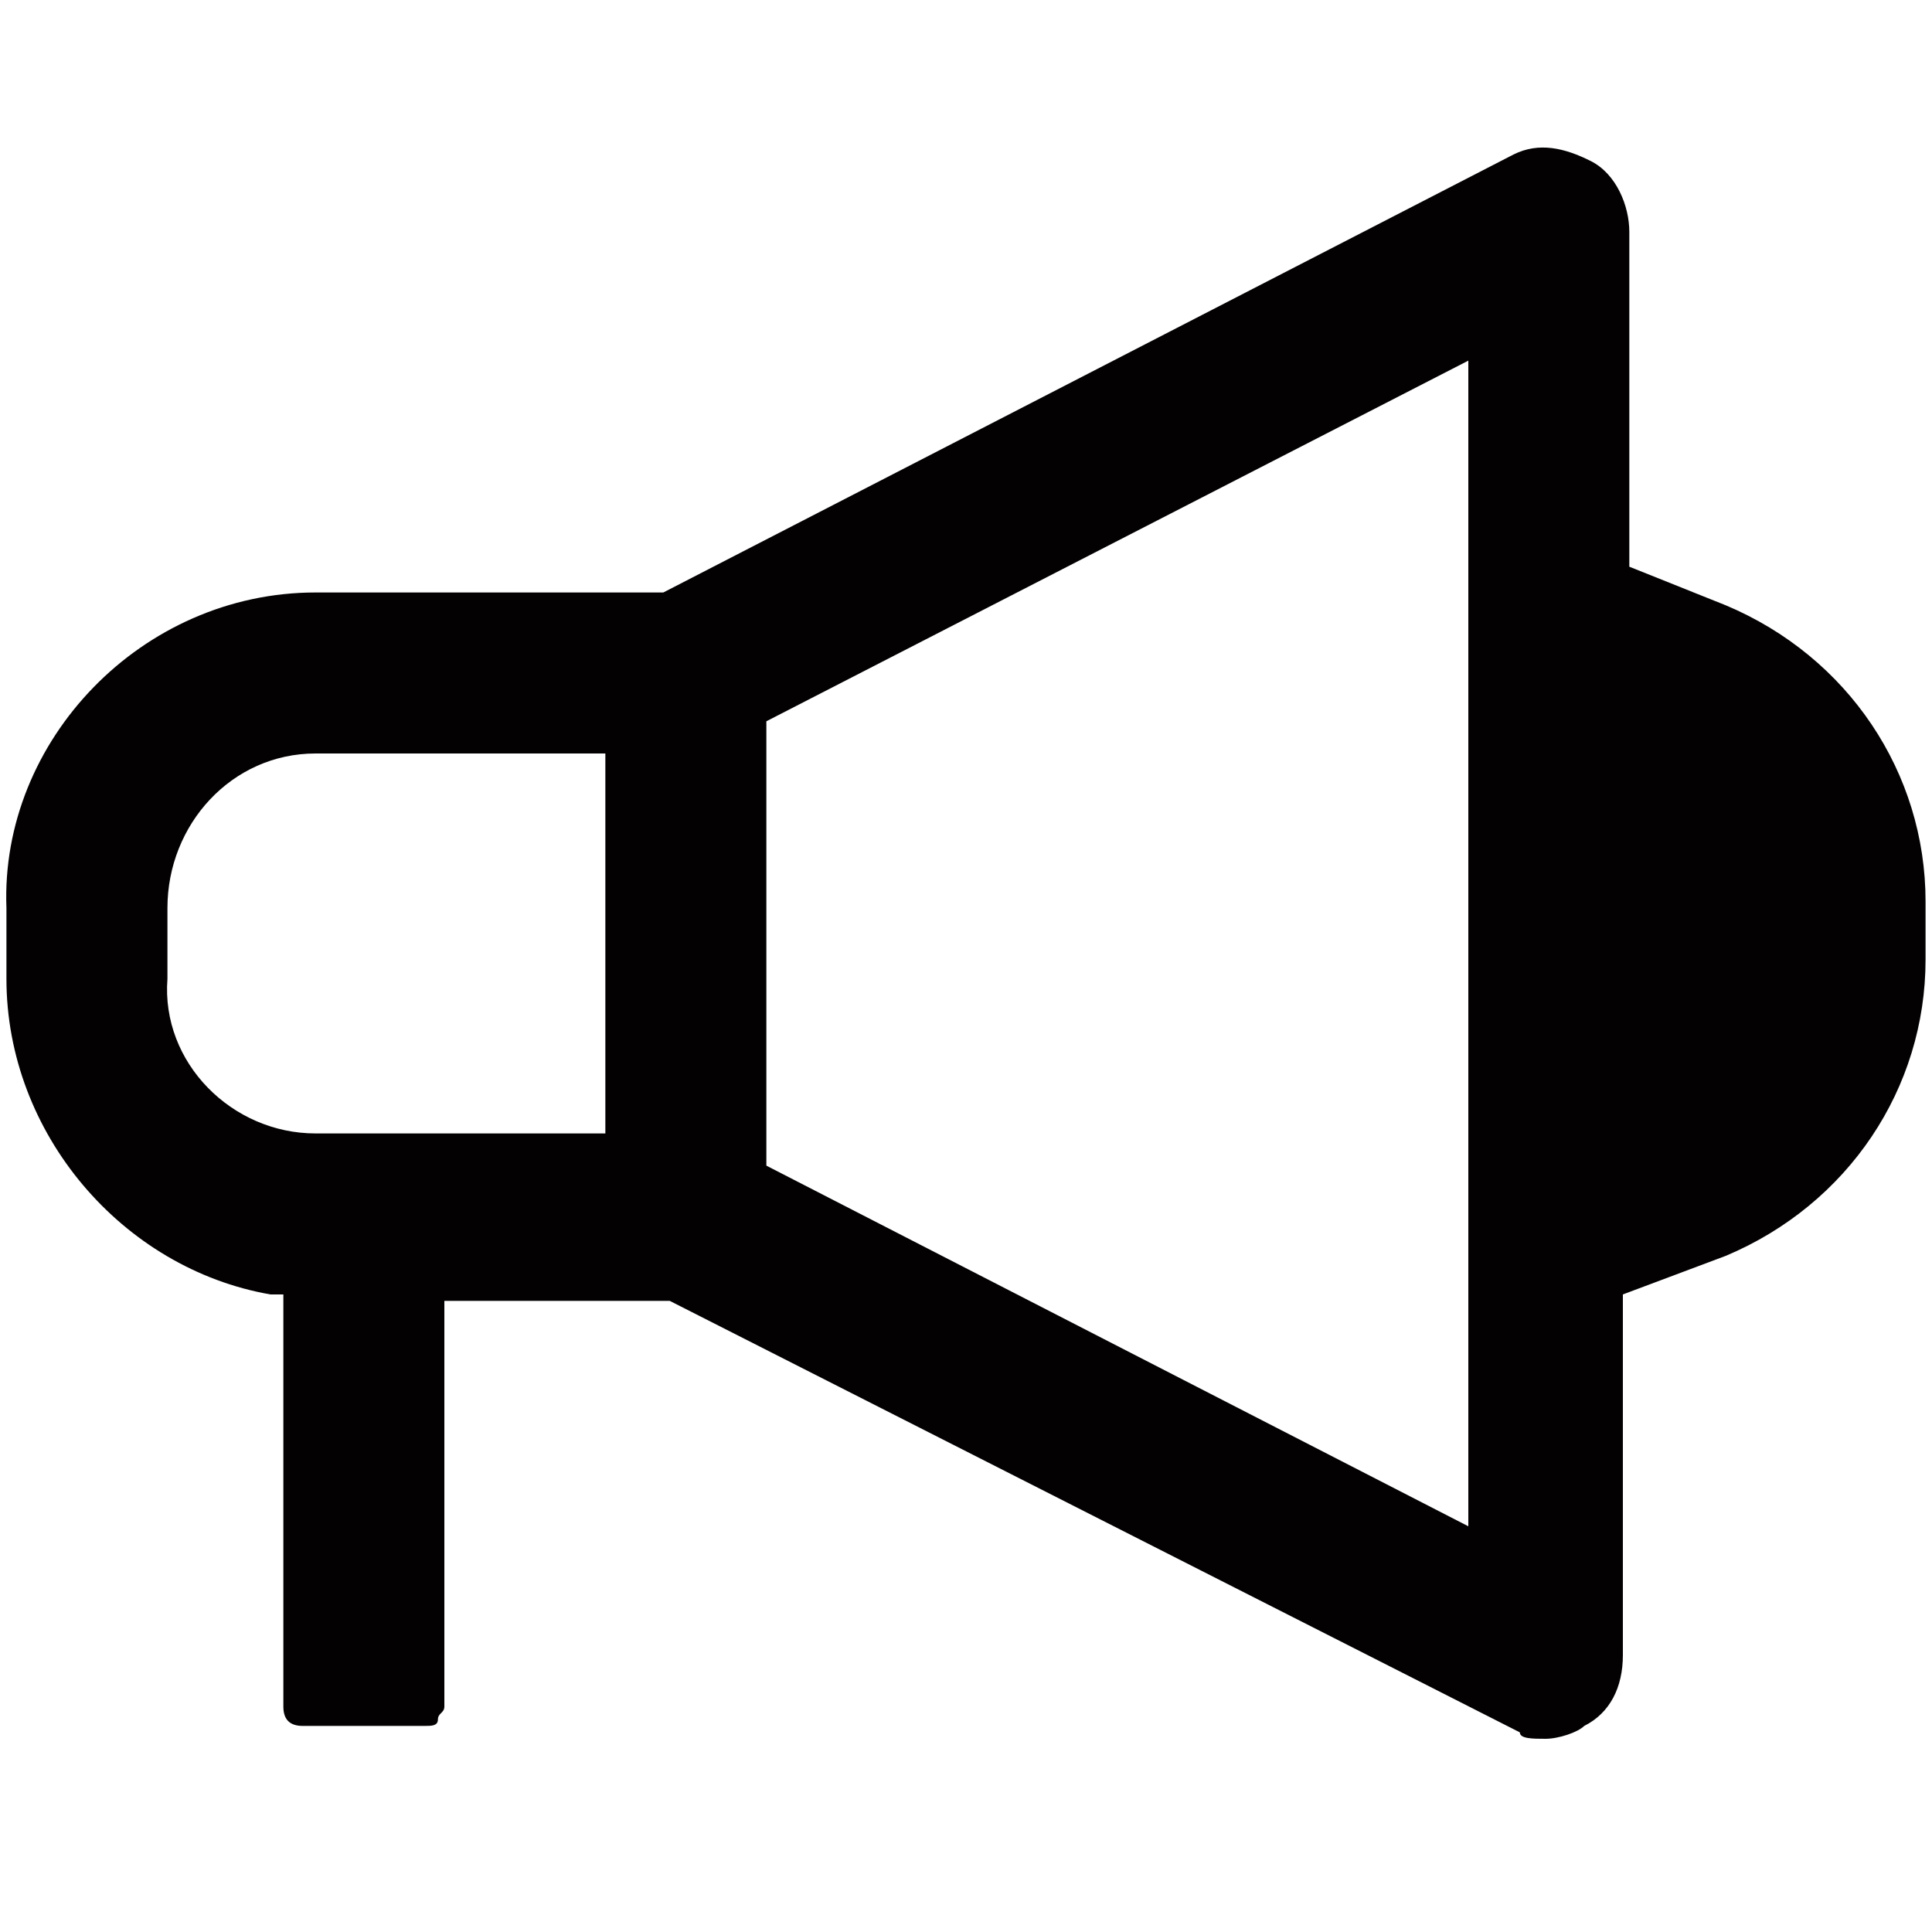
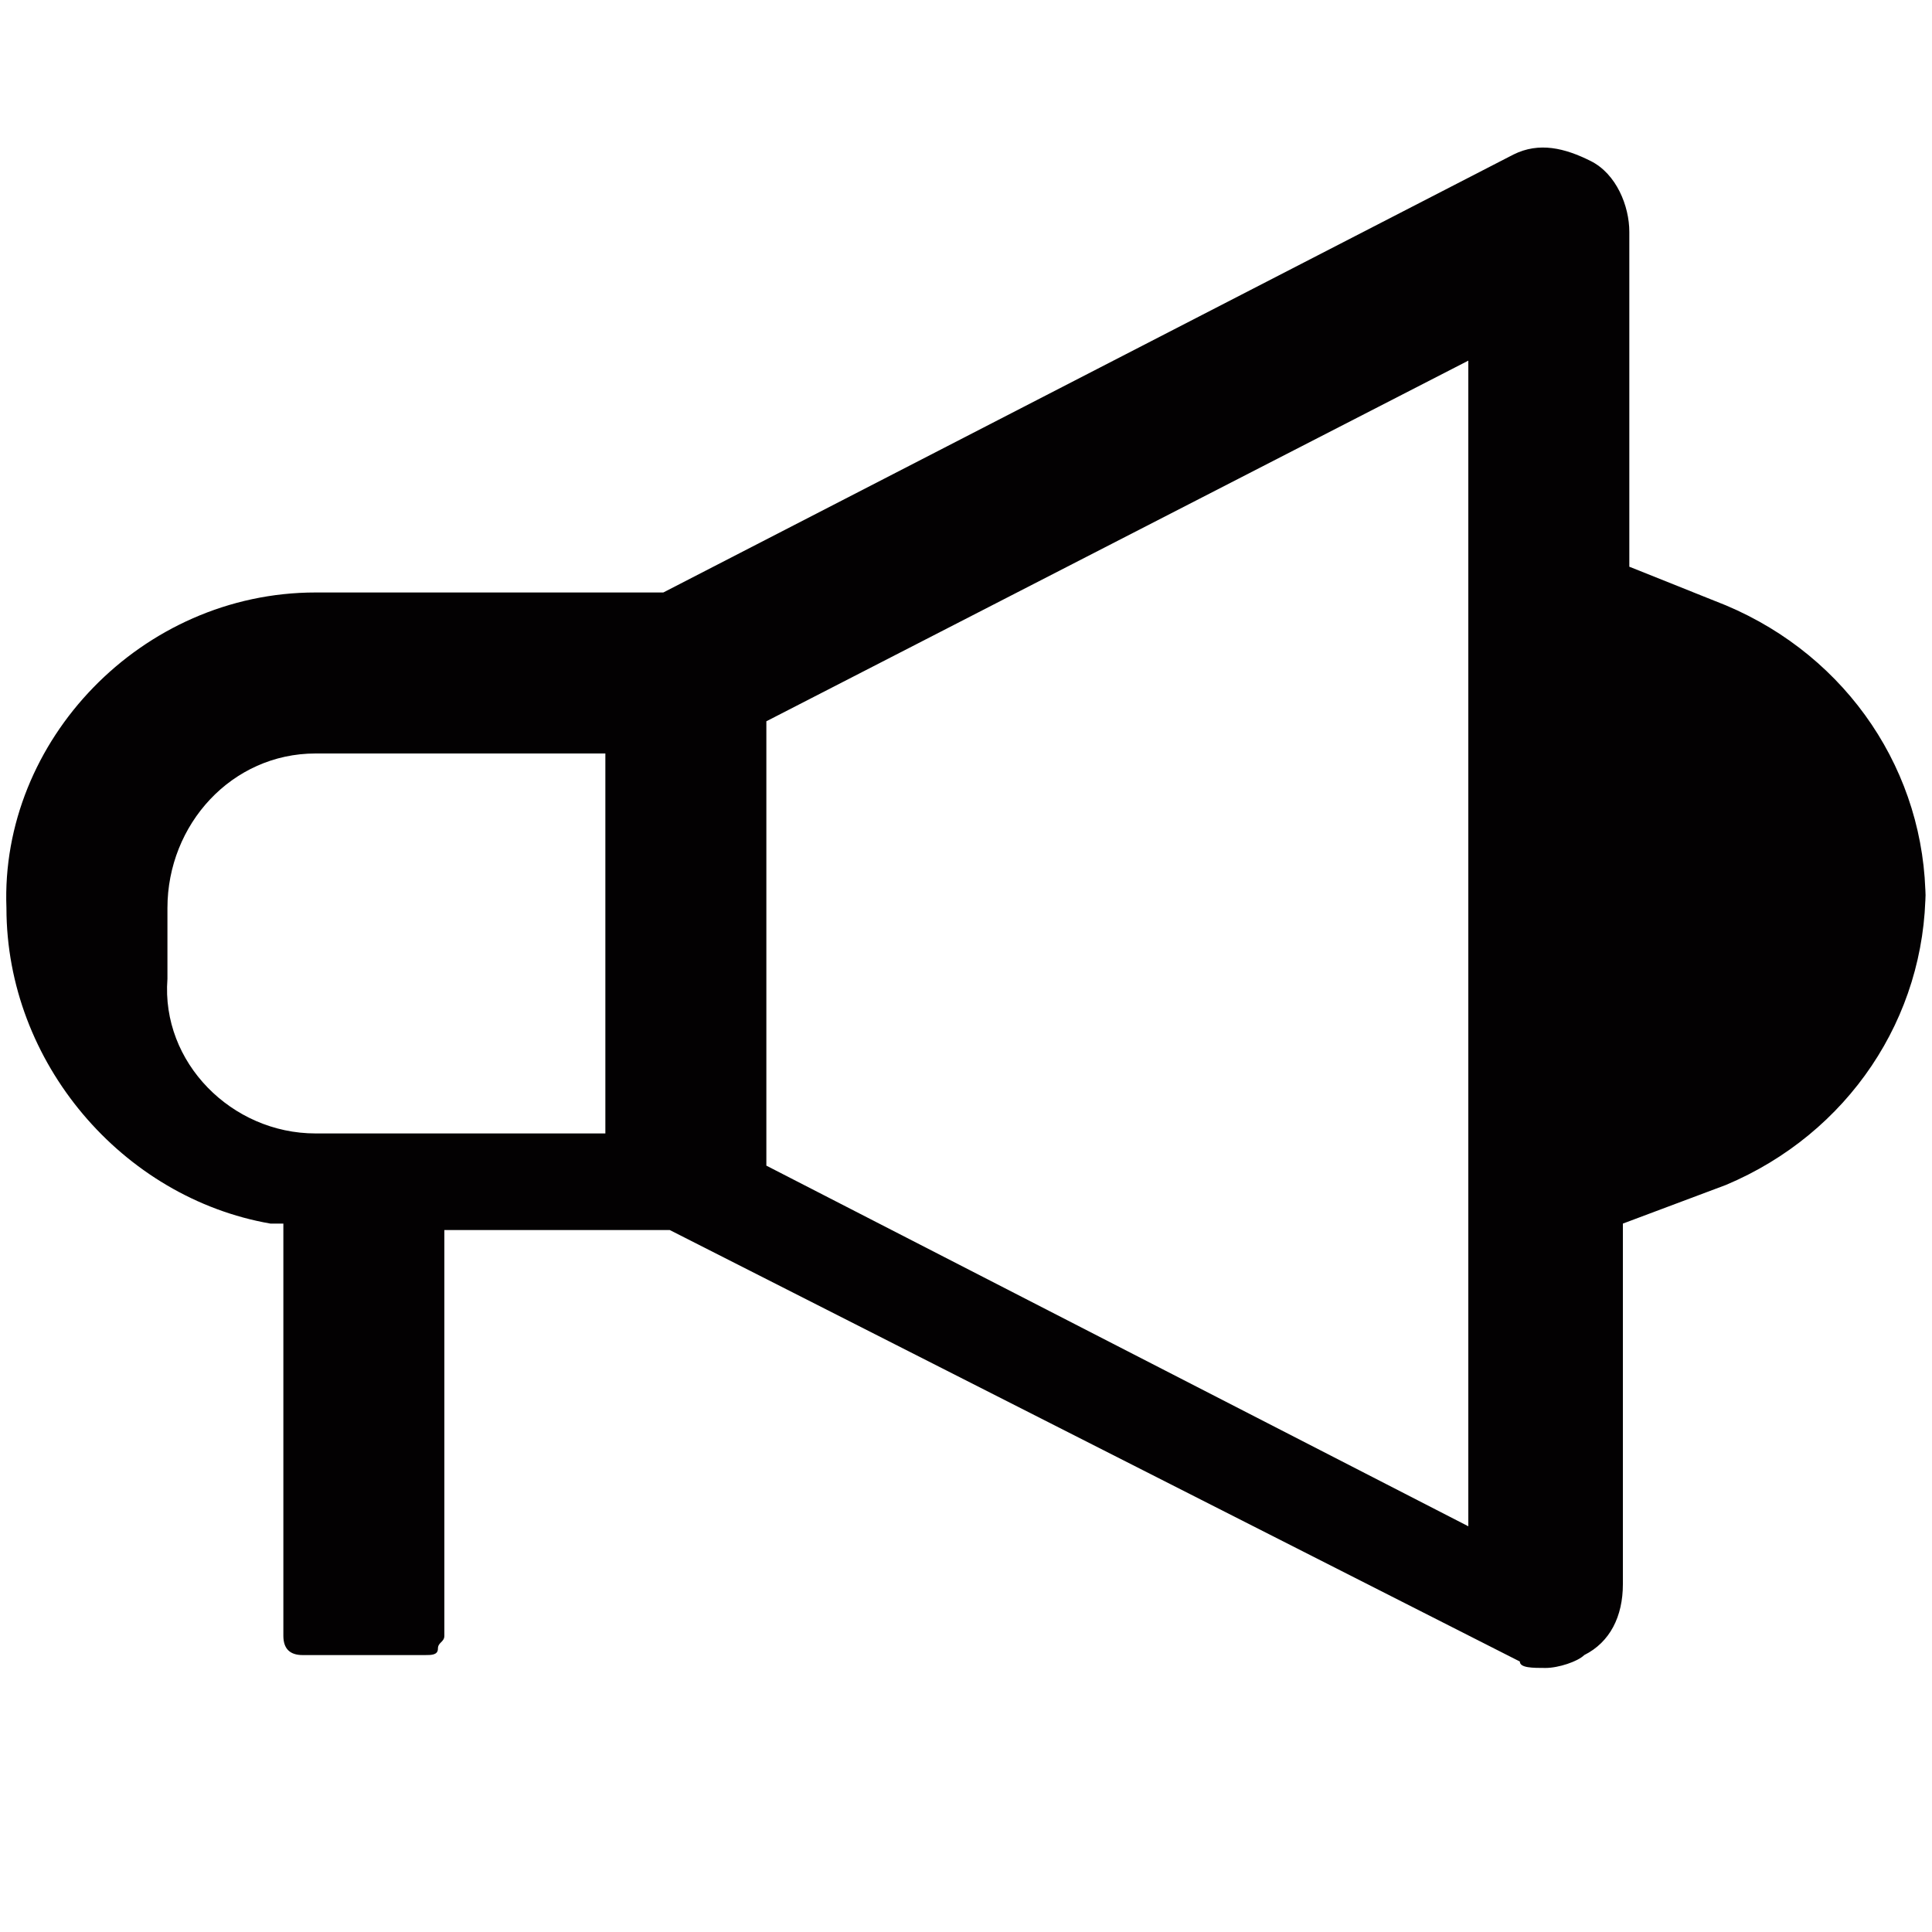
<svg xmlns="http://www.w3.org/2000/svg" version="1.1" id="Layer_1" x="0px" y="0px" width="30px" height="30px" viewBox="0 0 30 30" style="enable-background:new 0 0 30 30;" xml:space="preserve">
  <style type="text/css">
	.st0{fill:#030102;}
</style>
  <title>icon/service/consulting/icon5</title>
  <desc>Created with Sketch.</desc>
  <g>
    <g id="Mask">
-       <path class="st0" d="M26.8,9.4l-1.5-0.6V3.6c0-0.4-0.2-0.9-0.6-1.1c-0.4-0.2-0.8-0.3-1.2-0.1L10.3,9.2H4.9c-2.7,0-4.9,2.3-4.8,4.9    v1.1c0,2.4,1.8,4.5,4.1,4.9h0.2v6.4c0,0.2,0.1,0.3,0.3,0.3h1.9c0.1,0,0.2,0,0.2-0.1s0.1-0.1,0.1-0.2v-6.3h3.5l13.2,6.7    c0,0.1,0.2,0.1,0.4,0.1s0.5-0.1,0.6-0.2c0.4-0.2,0.6-0.6,0.6-1.1v-5.6l1.6-0.6c1.9-0.8,3.1-2.6,3.1-4.6V14    C29.9,12,28.7,10.2,26.8,9.4z M9.4,17.6H4.9c-1.3,0-2.4-1.1-2.3-2.4v-1.1c0-1.3,1-2.4,2.3-2.4h4.5V17.6z M22.8,23.7l-10.9-5.6    v-6.9l10.9-5.6V23.7z" />
+       <path class="st0" d="M26.8,9.4l-1.5-0.6V3.6c0-0.4-0.2-0.9-0.6-1.1c-0.4-0.2-0.8-0.3-1.2-0.1L10.3,9.2H4.9c-2.7,0-4.9,2.3-4.8,4.9    c0,2.4,1.8,4.5,4.1,4.9h0.2v6.4c0,0.2,0.1,0.3,0.3,0.3h1.9c0.1,0,0.2,0,0.2-0.1s0.1-0.1,0.1-0.2v-6.3h3.5l13.2,6.7    c0,0.1,0.2,0.1,0.4,0.1s0.5-0.1,0.6-0.2c0.4-0.2,0.6-0.6,0.6-1.1v-5.6l1.6-0.6c1.9-0.8,3.1-2.6,3.1-4.6V14    C29.9,12,28.7,10.2,26.8,9.4z M9.4,17.6H4.9c-1.3,0-2.4-1.1-2.3-2.4v-1.1c0-1.3,1-2.4,2.3-2.4h4.5V17.6z M22.8,23.7l-10.9-5.6    v-6.9l10.9-5.6V23.7z" />
    </g>
  </g>
</svg>